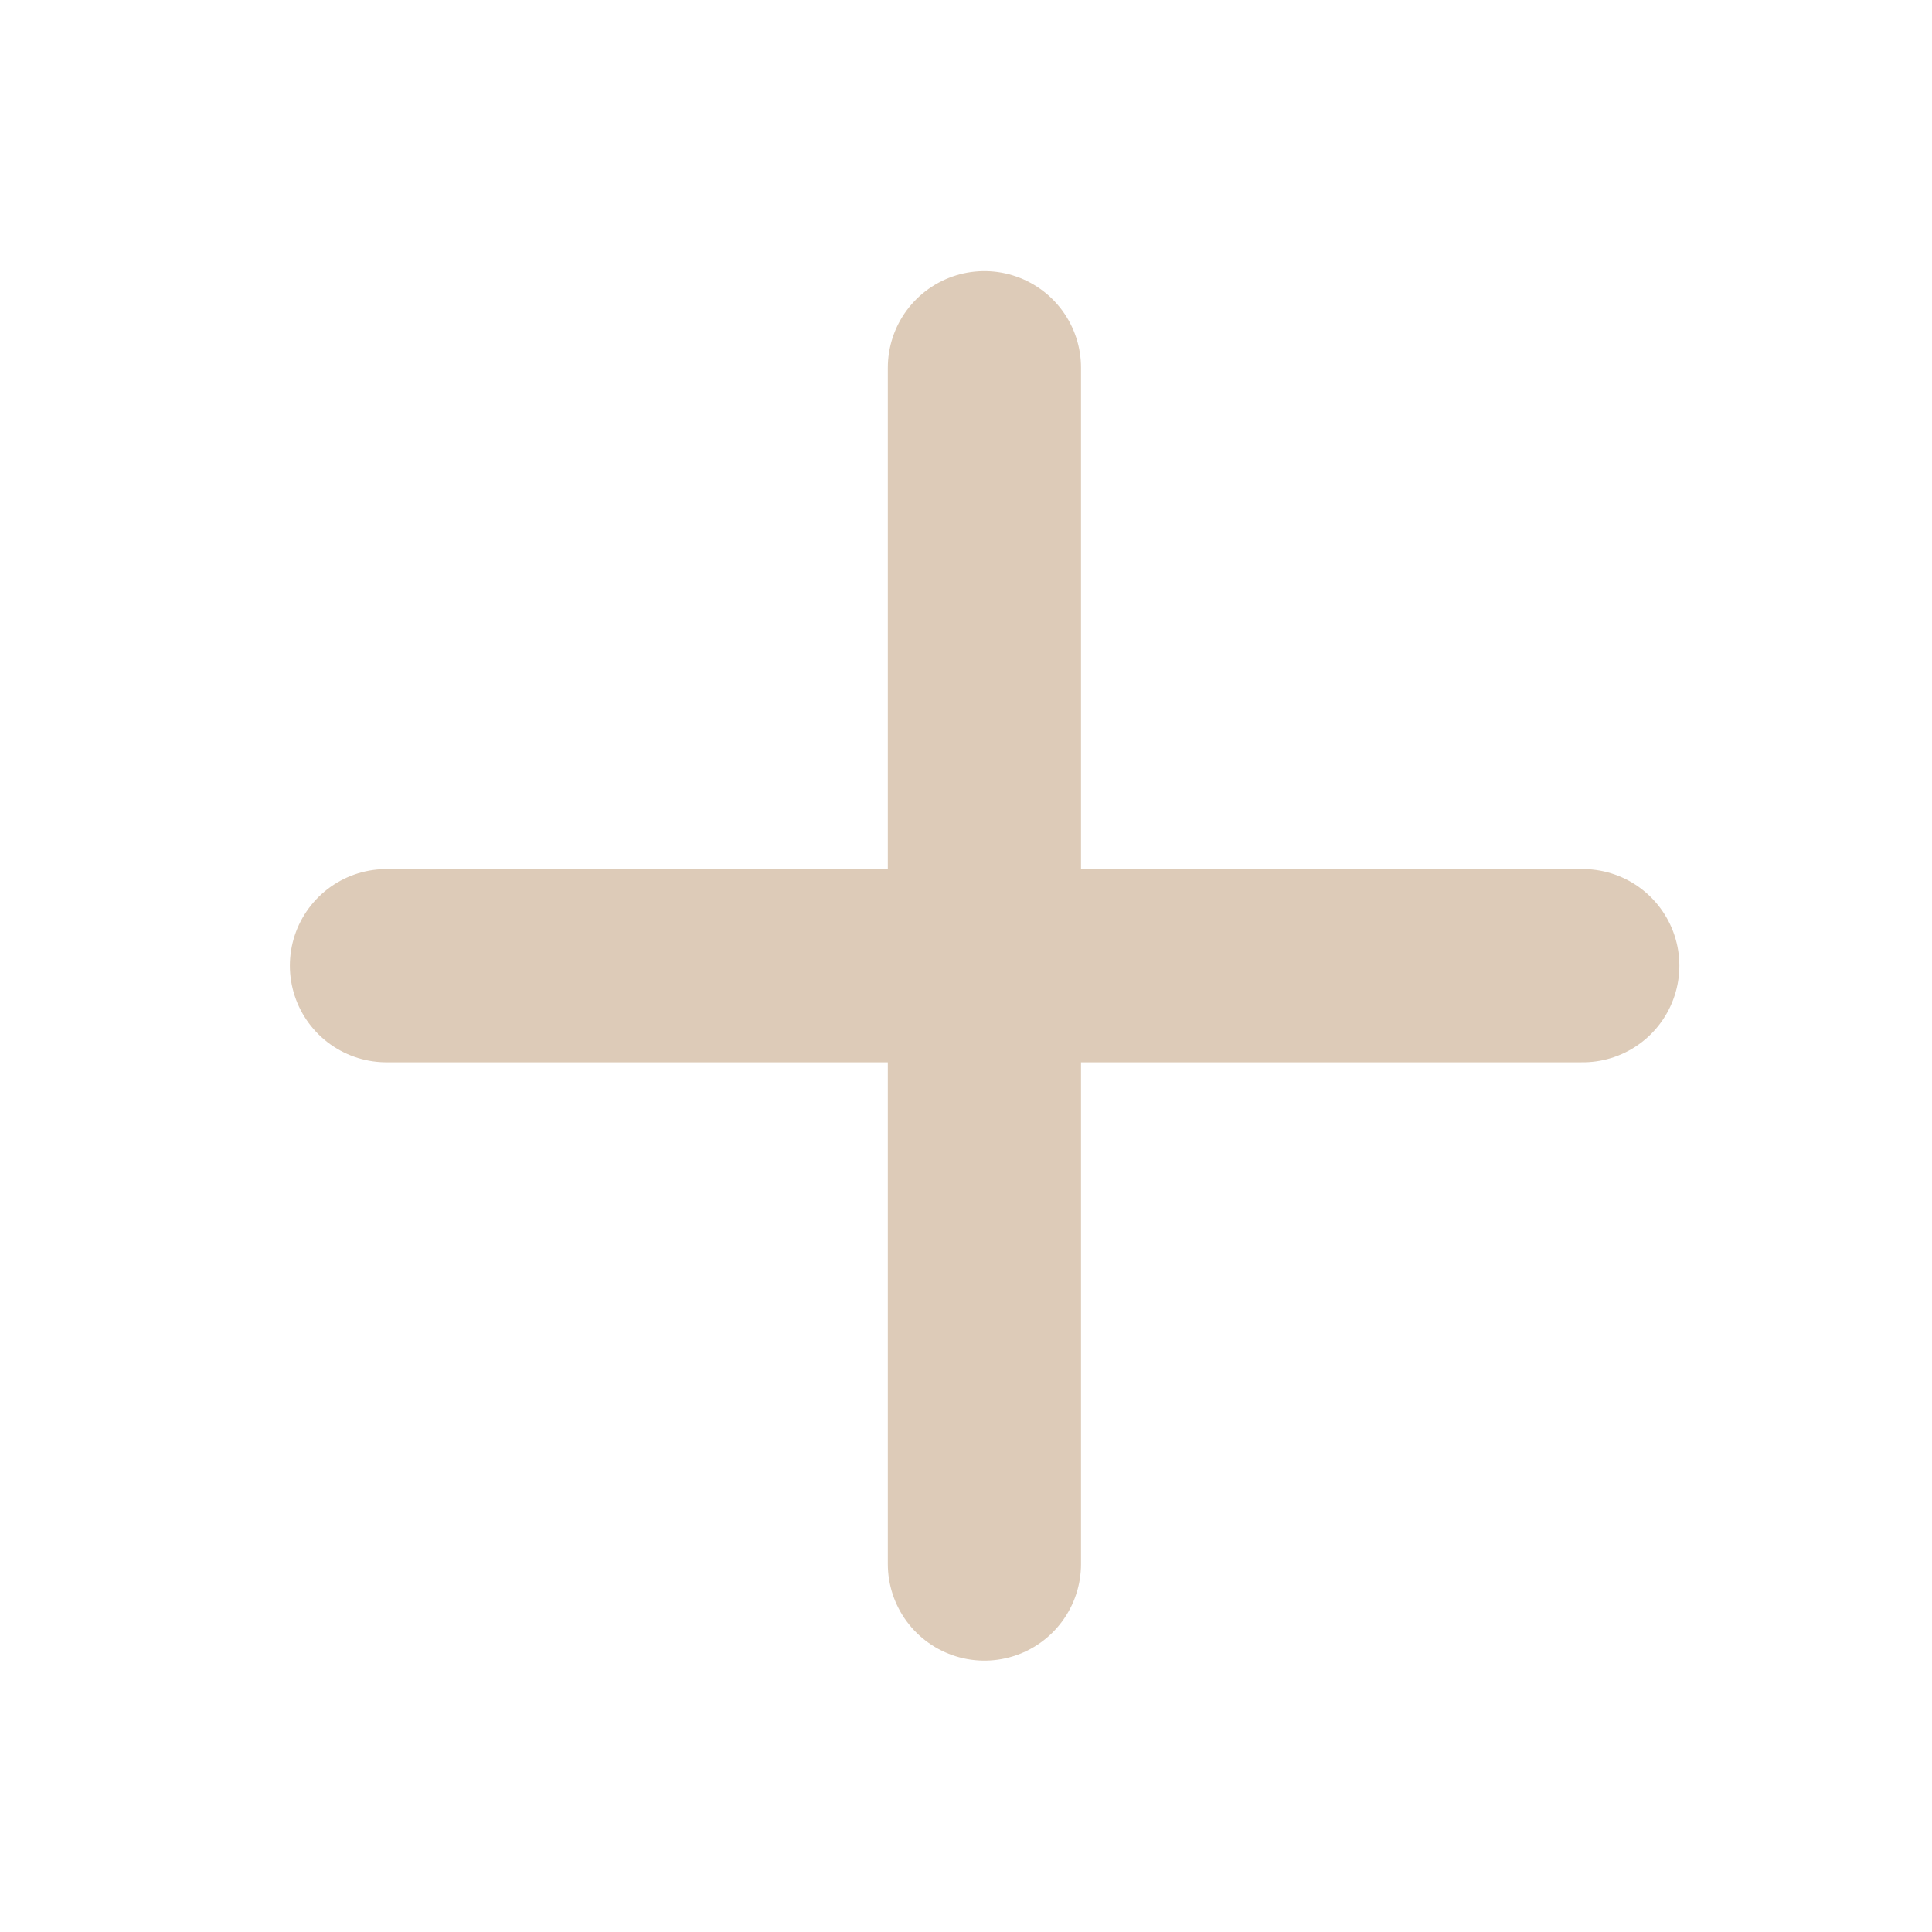
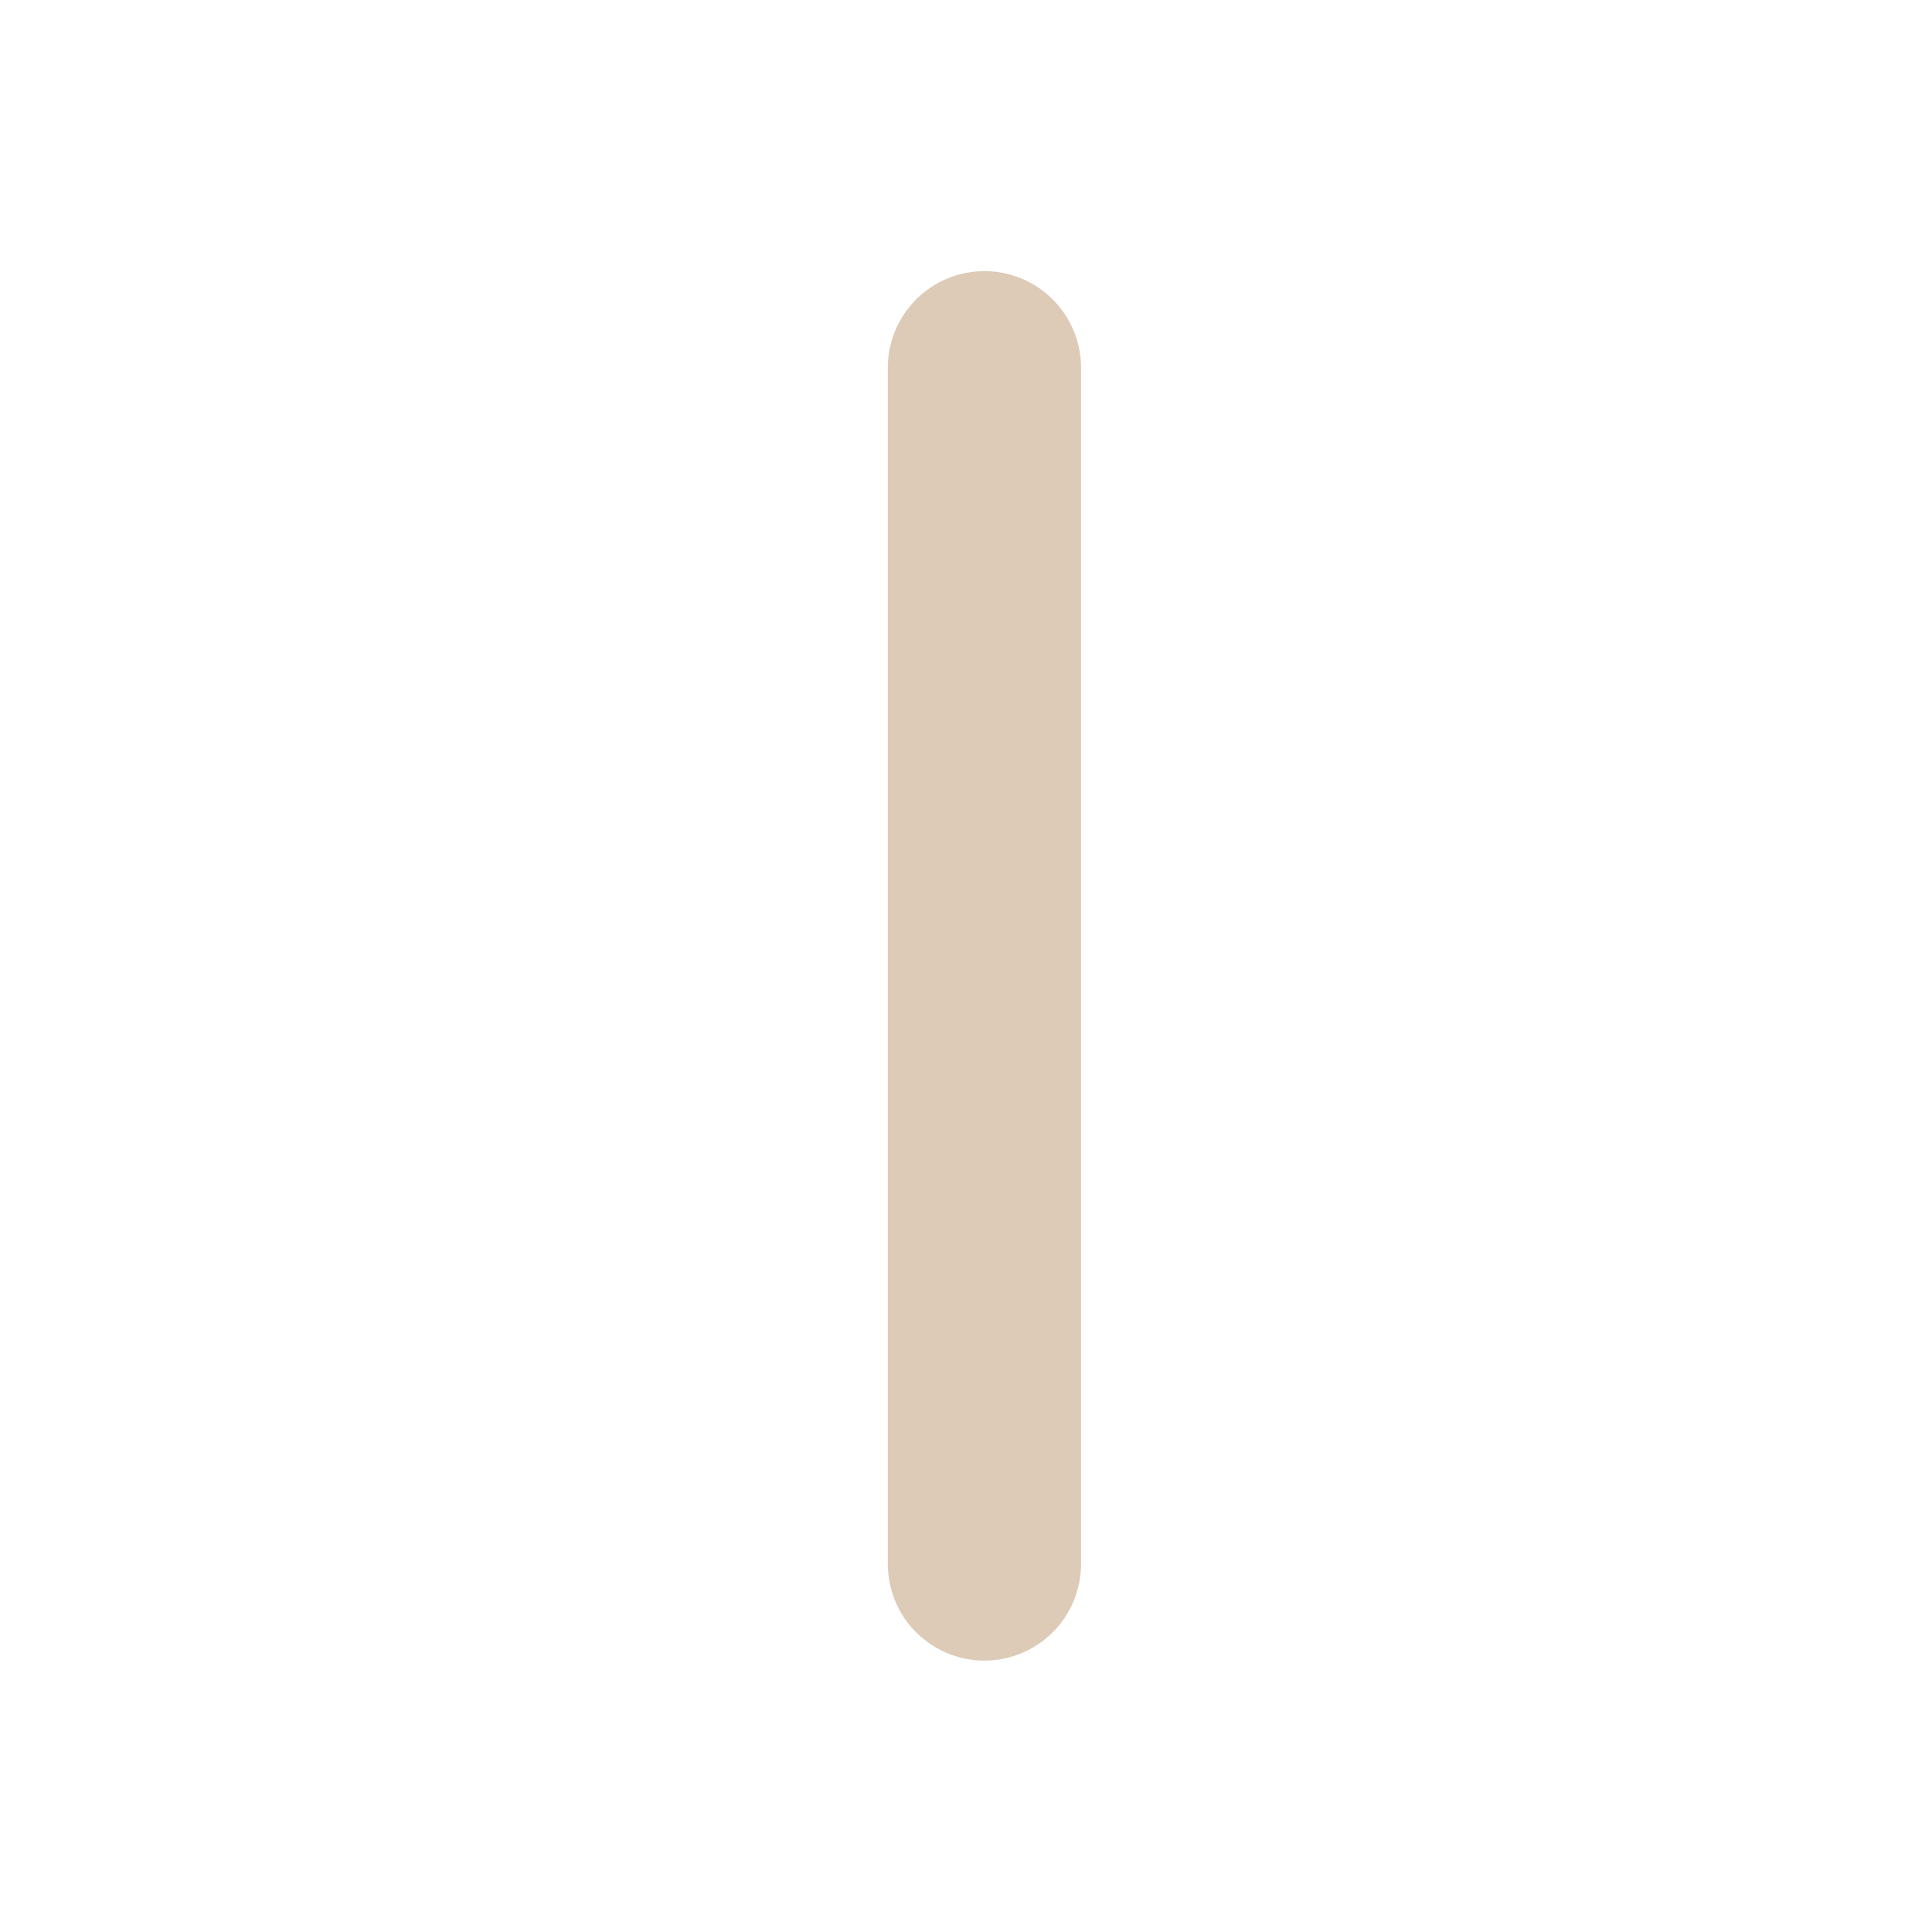
<svg xmlns="http://www.w3.org/2000/svg" fill="none" height="100%" overflow="visible" preserveAspectRatio="none" style="display: block;" viewBox="0 0 30 30" width="100%">
  <g id="Frame 456">
    <g id="Group 104">
-       <path d="M24.577 14.995L6.001 14.995" id="Vector 17" stroke="#DDCBB8" stroke-linecap="round" stroke-width="3" />
      <path d="M15.286 5.71V24.286" id="Vector 18" stroke="#DDCBB8" stroke-linecap="round" stroke-width="3" />
    </g>
  </g>
</svg>